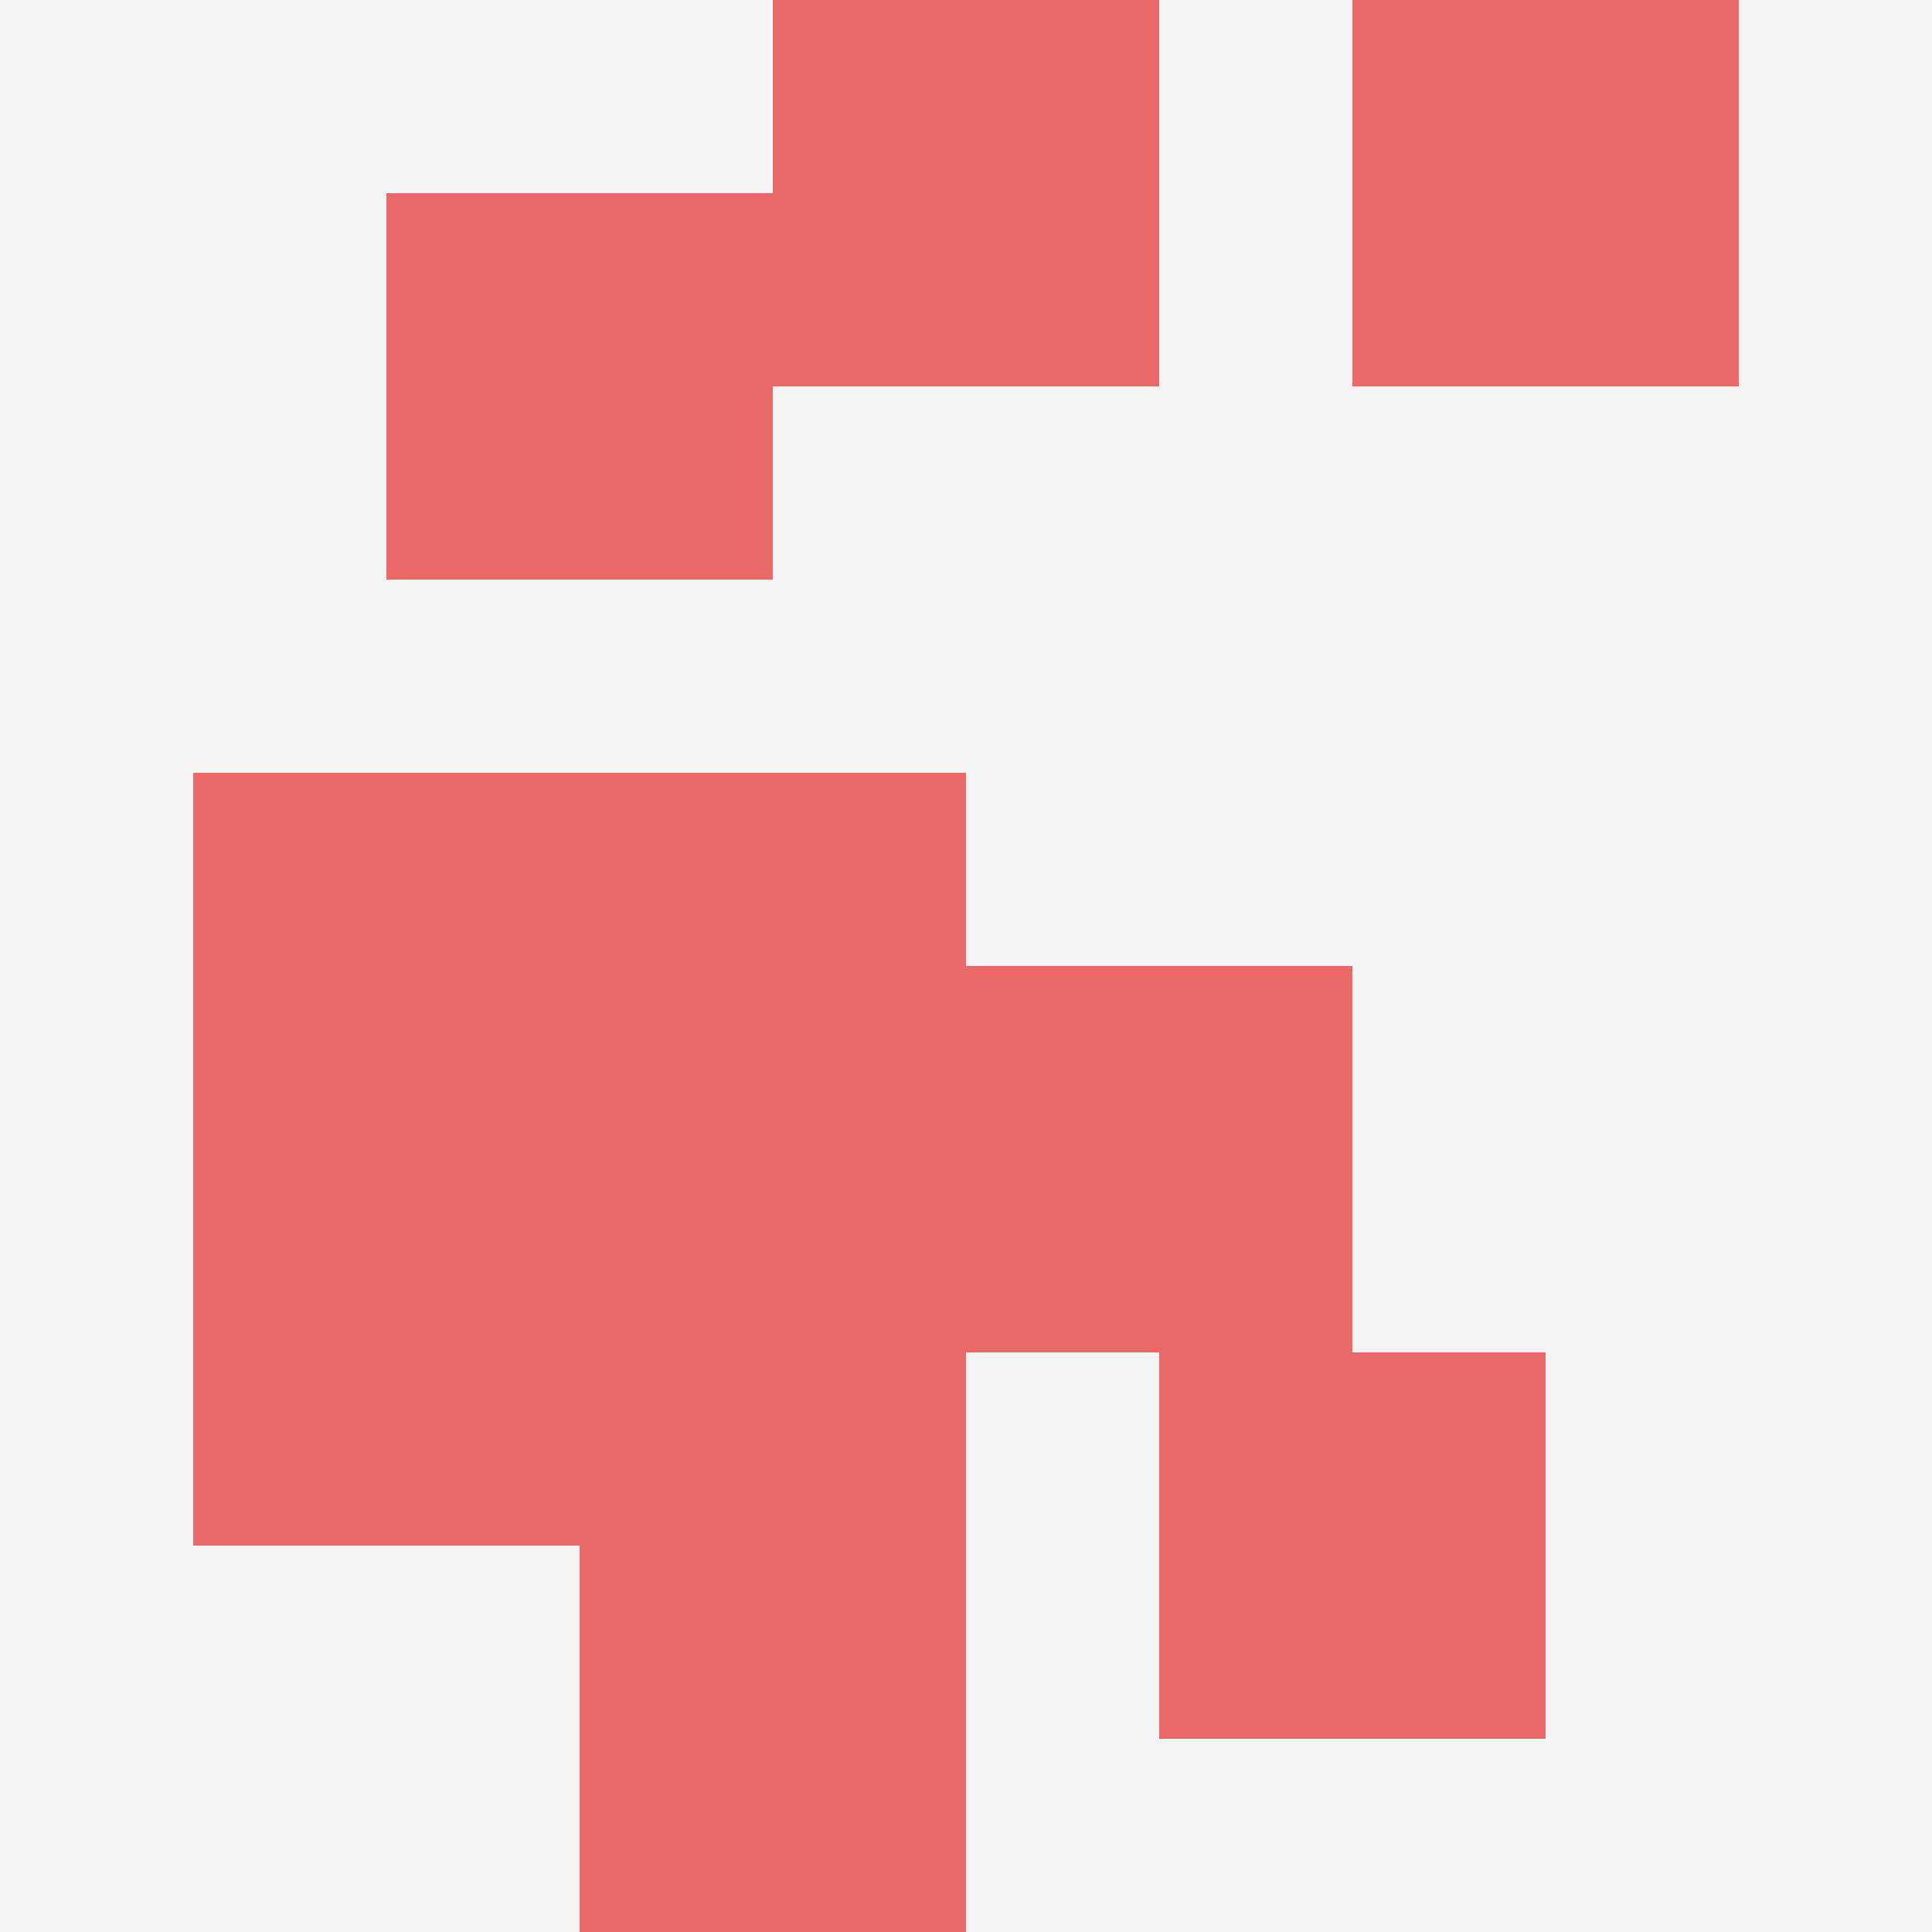
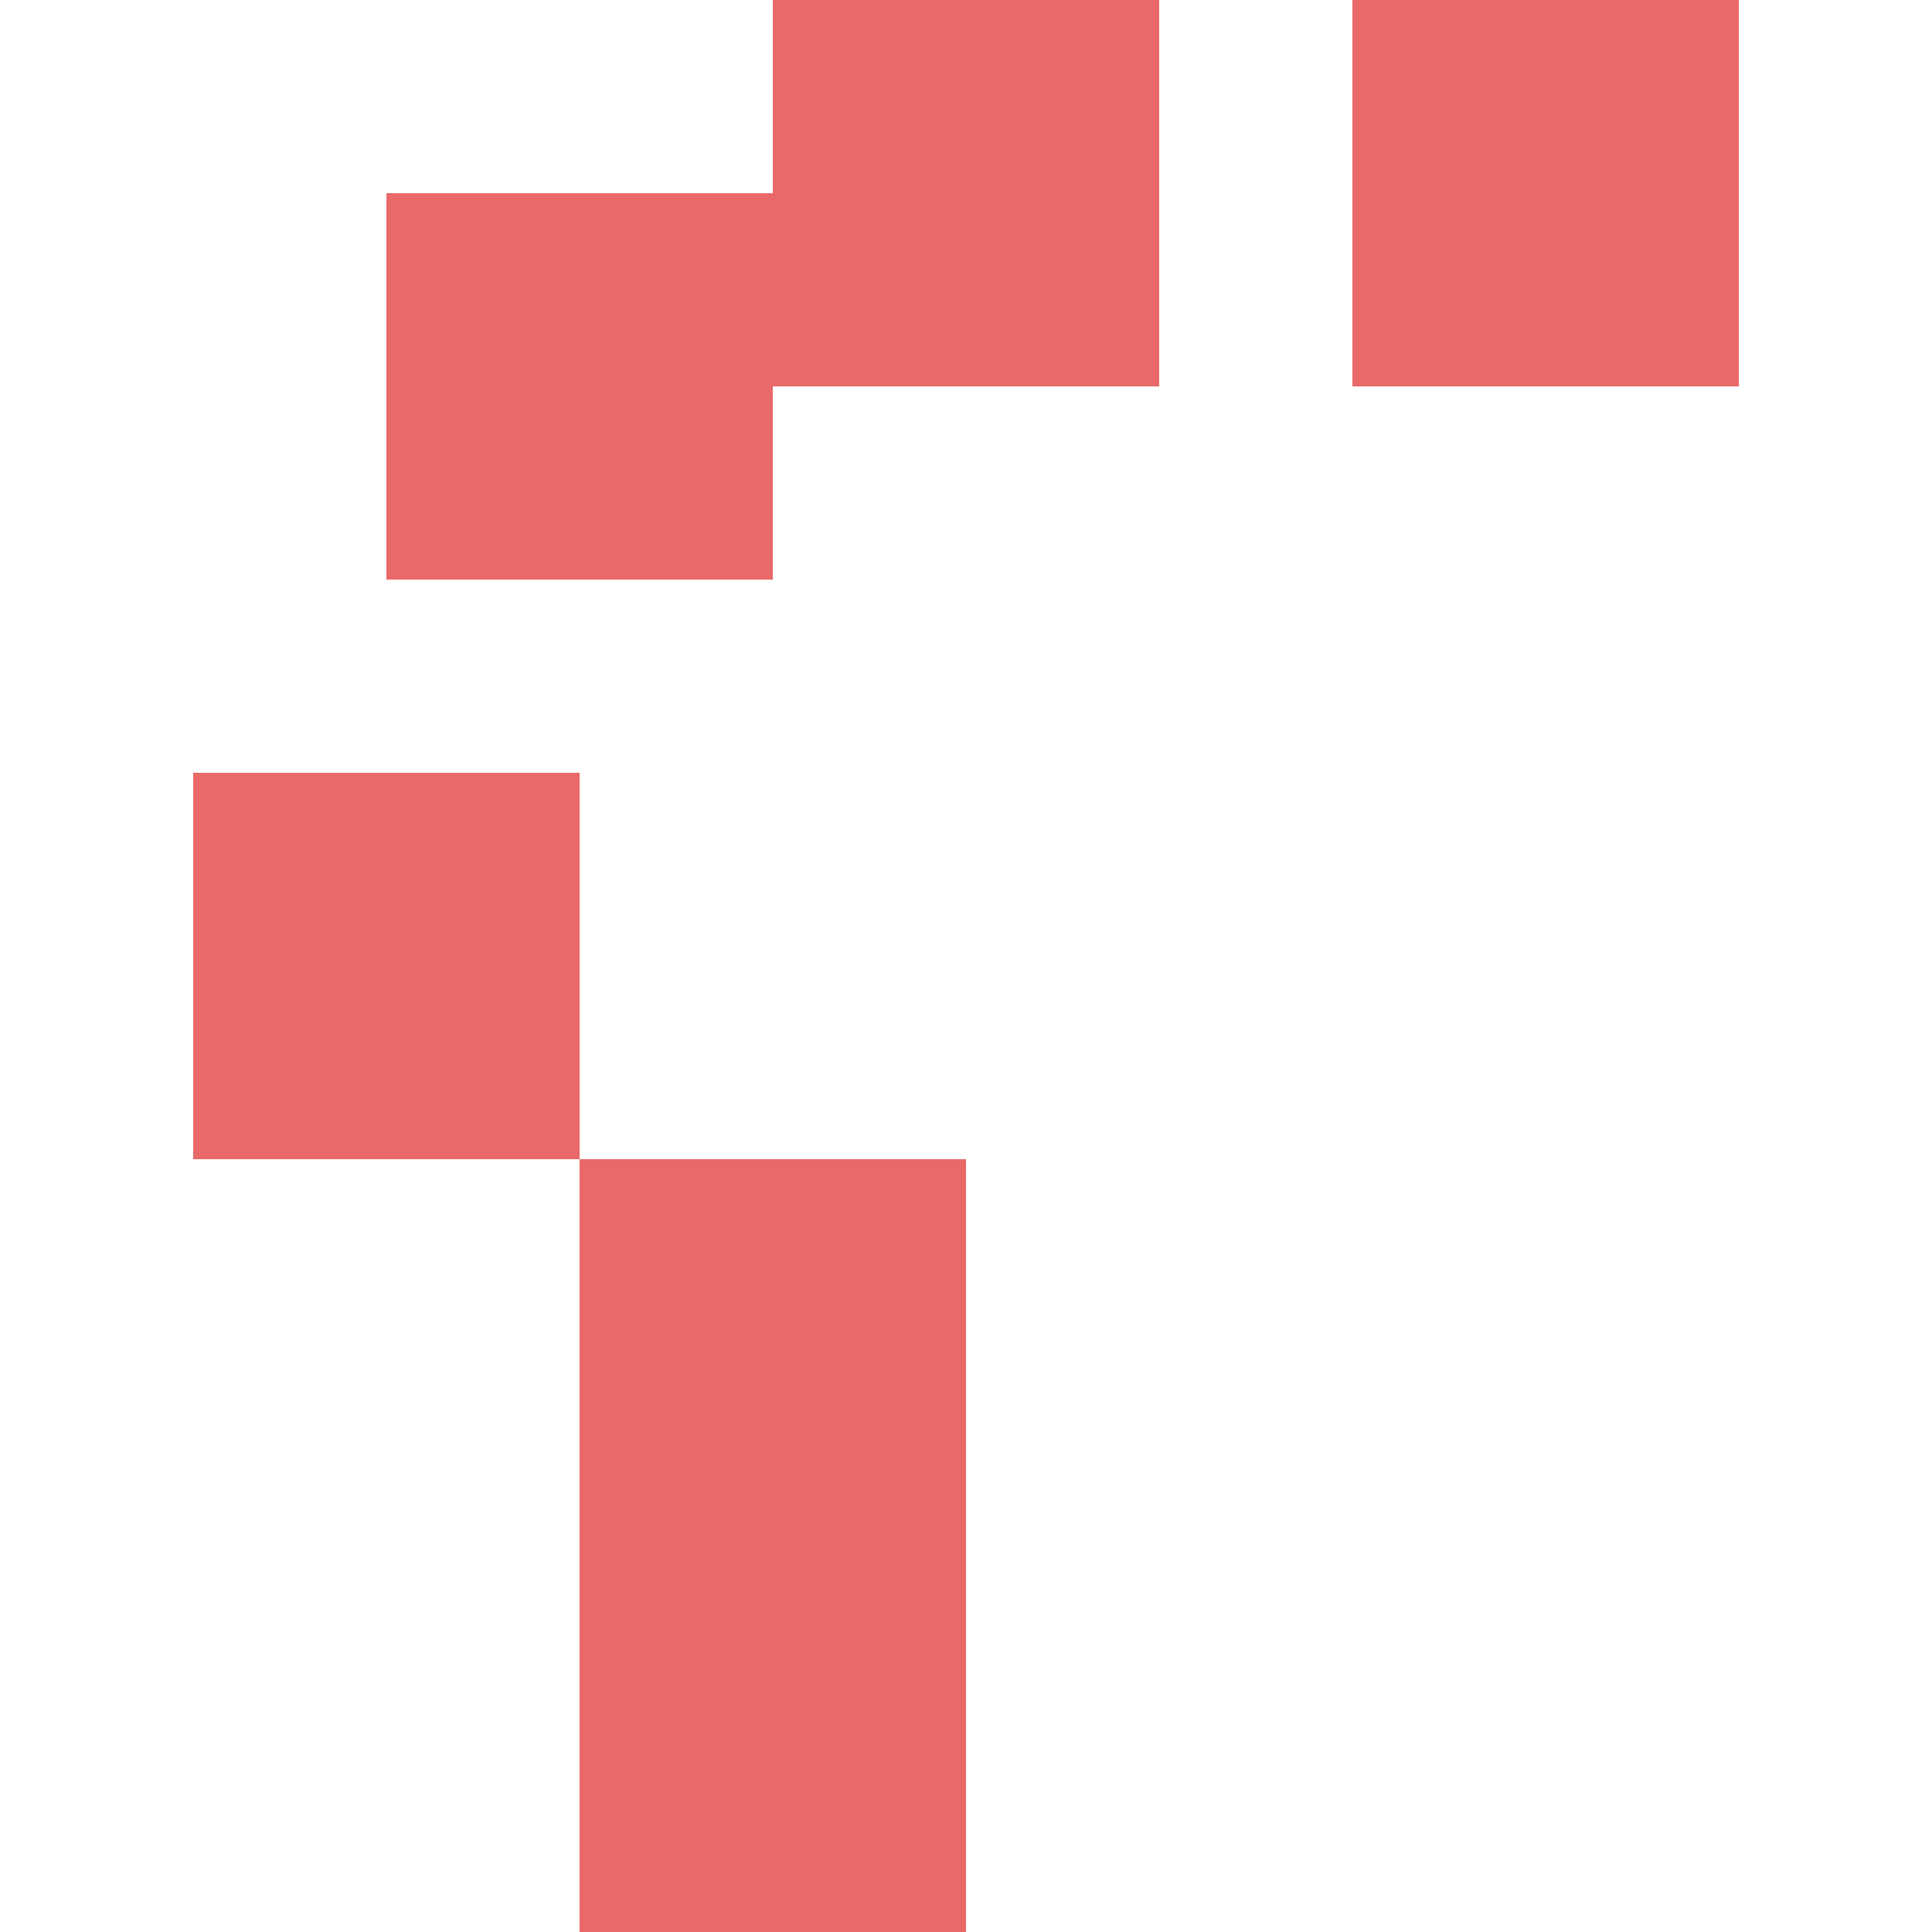
<svg xmlns="http://www.w3.org/2000/svg" id="ten-svg" preserveAspectRatio="xMinYMin meet" viewBox="0 0 10 10">
-   <rect x="0" y="0" width="10" height="10" fill="#F3F3F3" />
-   <rect class="t" x="5" y="5" />
  <rect class="t" x="7" y="0" />
-   <rect class="t" x="6" y="7" />
  <rect class="t" x="2" y="1" />
-   <rect class="t" x="3" y="4" />
  <rect class="t" x="3" y="6" />
  <rect class="t" x="3" y="8" />
  <rect class="t" x="4" y="0" />
  <rect class="t" x="1" y="4" />
-   <rect class="t" x="1" y="6" />
  <style>.t{width:2px;height:2px;fill:#E96868} #ten-svg{shape-rendering:crispedges;}</style>
</svg>